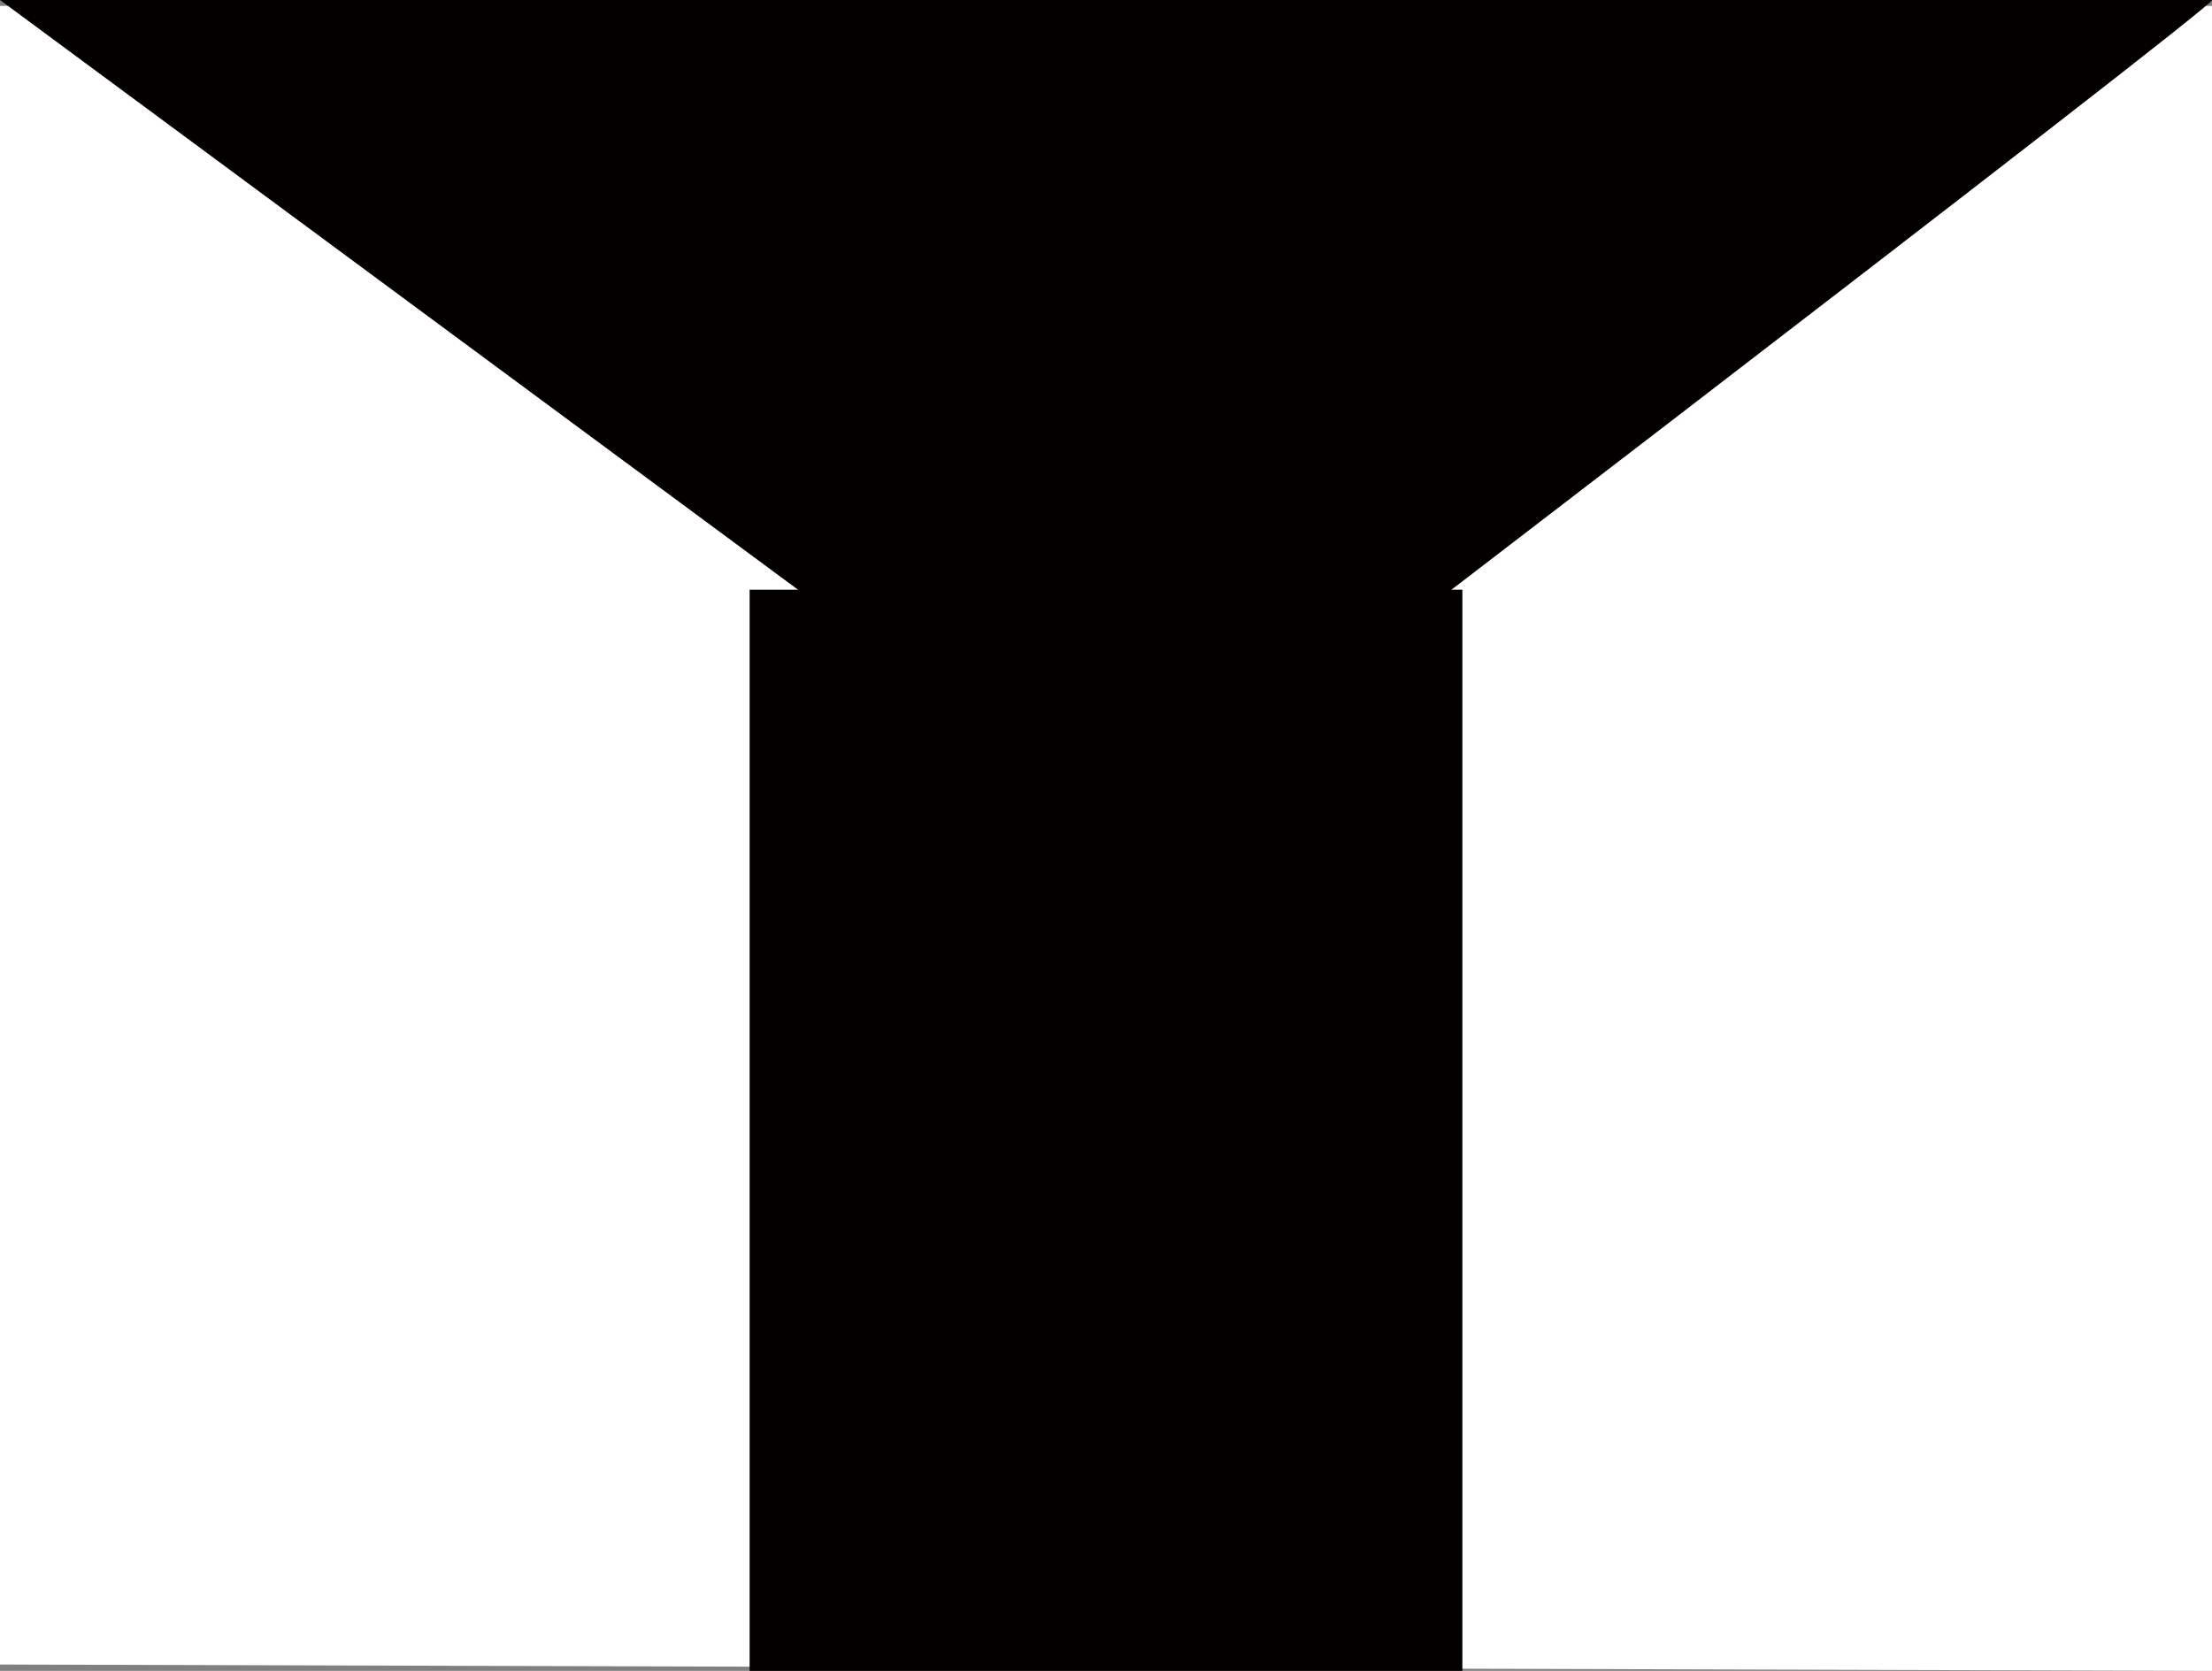
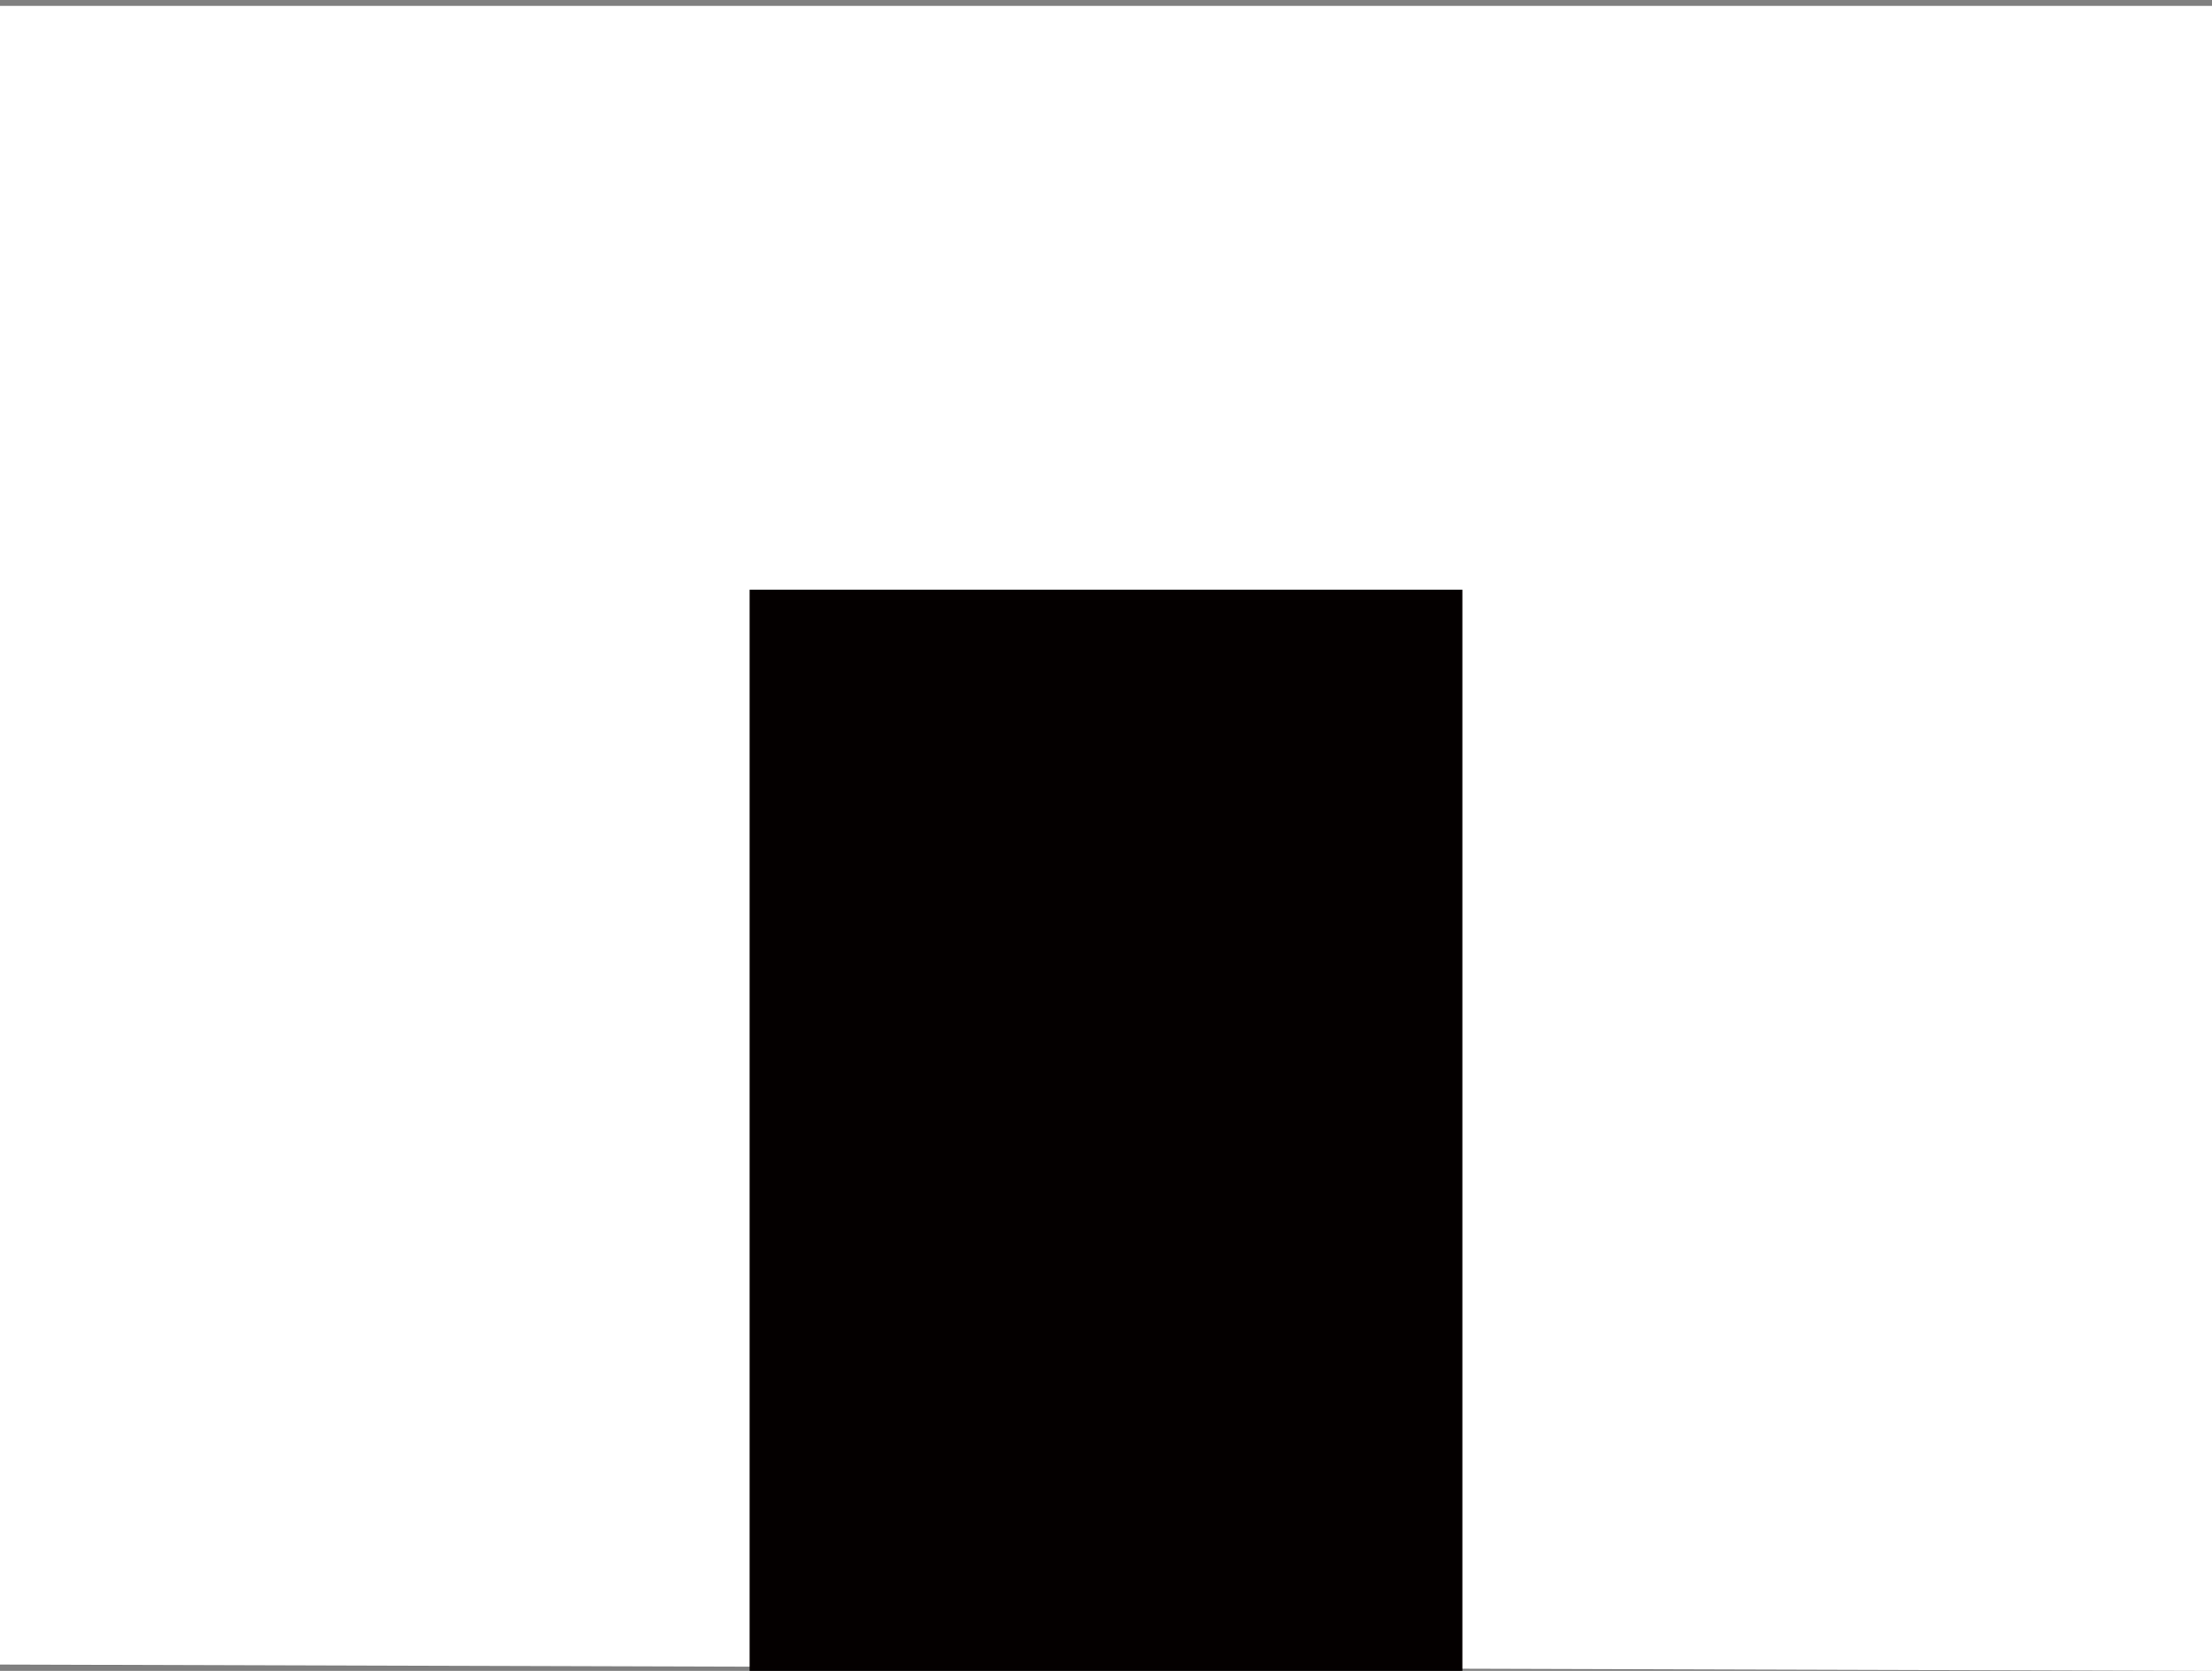
<svg xmlns="http://www.w3.org/2000/svg" id="レイヤー_1" data-name="レイヤー 1" viewBox="0 0 45 34">
  <rect x="0" y="0" width="45" height="34" fill="#808080" stroke="none" />
  <defs>
    <style>.cls-1{fill:#fff;}.cls-2{fill:#040000;}</style>
  </defs>
  <title>ico_07_o</title>
  <path class="cls-1" d="M45,33.94L45,0.06H0V33.81Z" transform="translate(0 0.06)" />
-   <path class="cls-2" d="M45-.06H0l23,17S45.23-.06,45-0.06Z" transform="translate(0 0.06)" />
  <rect class="cls-2" x="15.25" y="12" width="14.5" height="22" />
</svg>